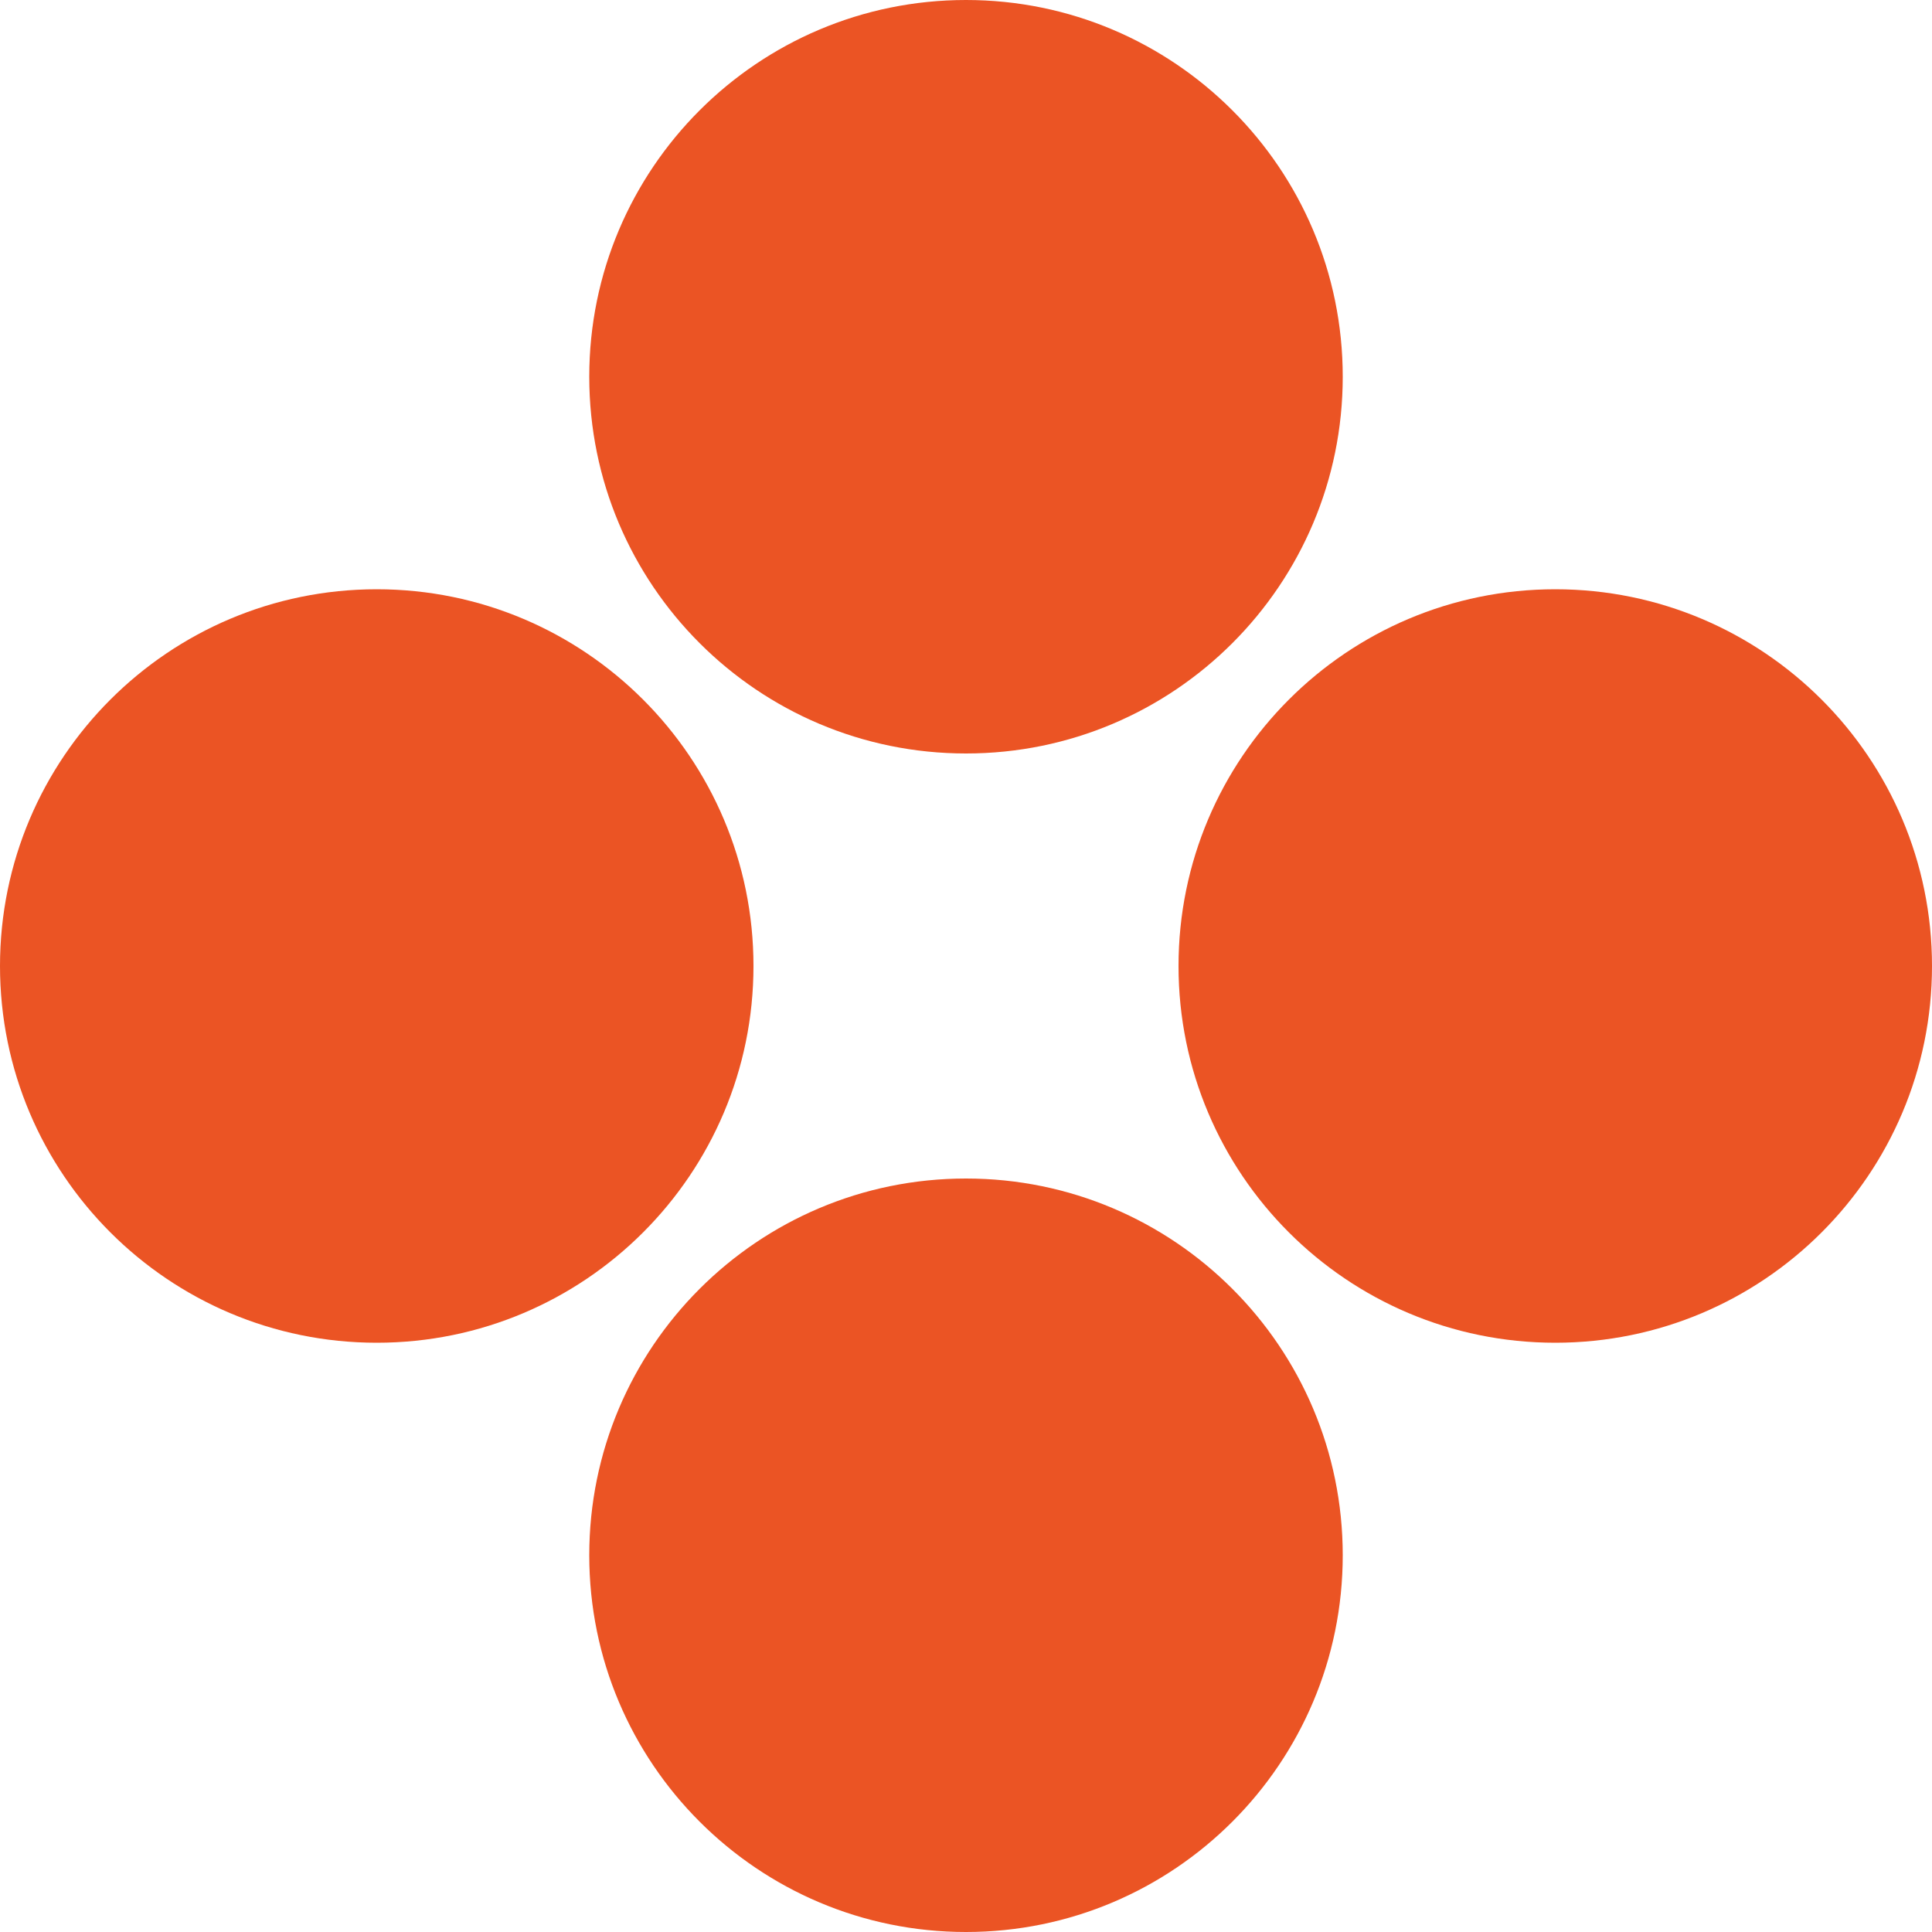
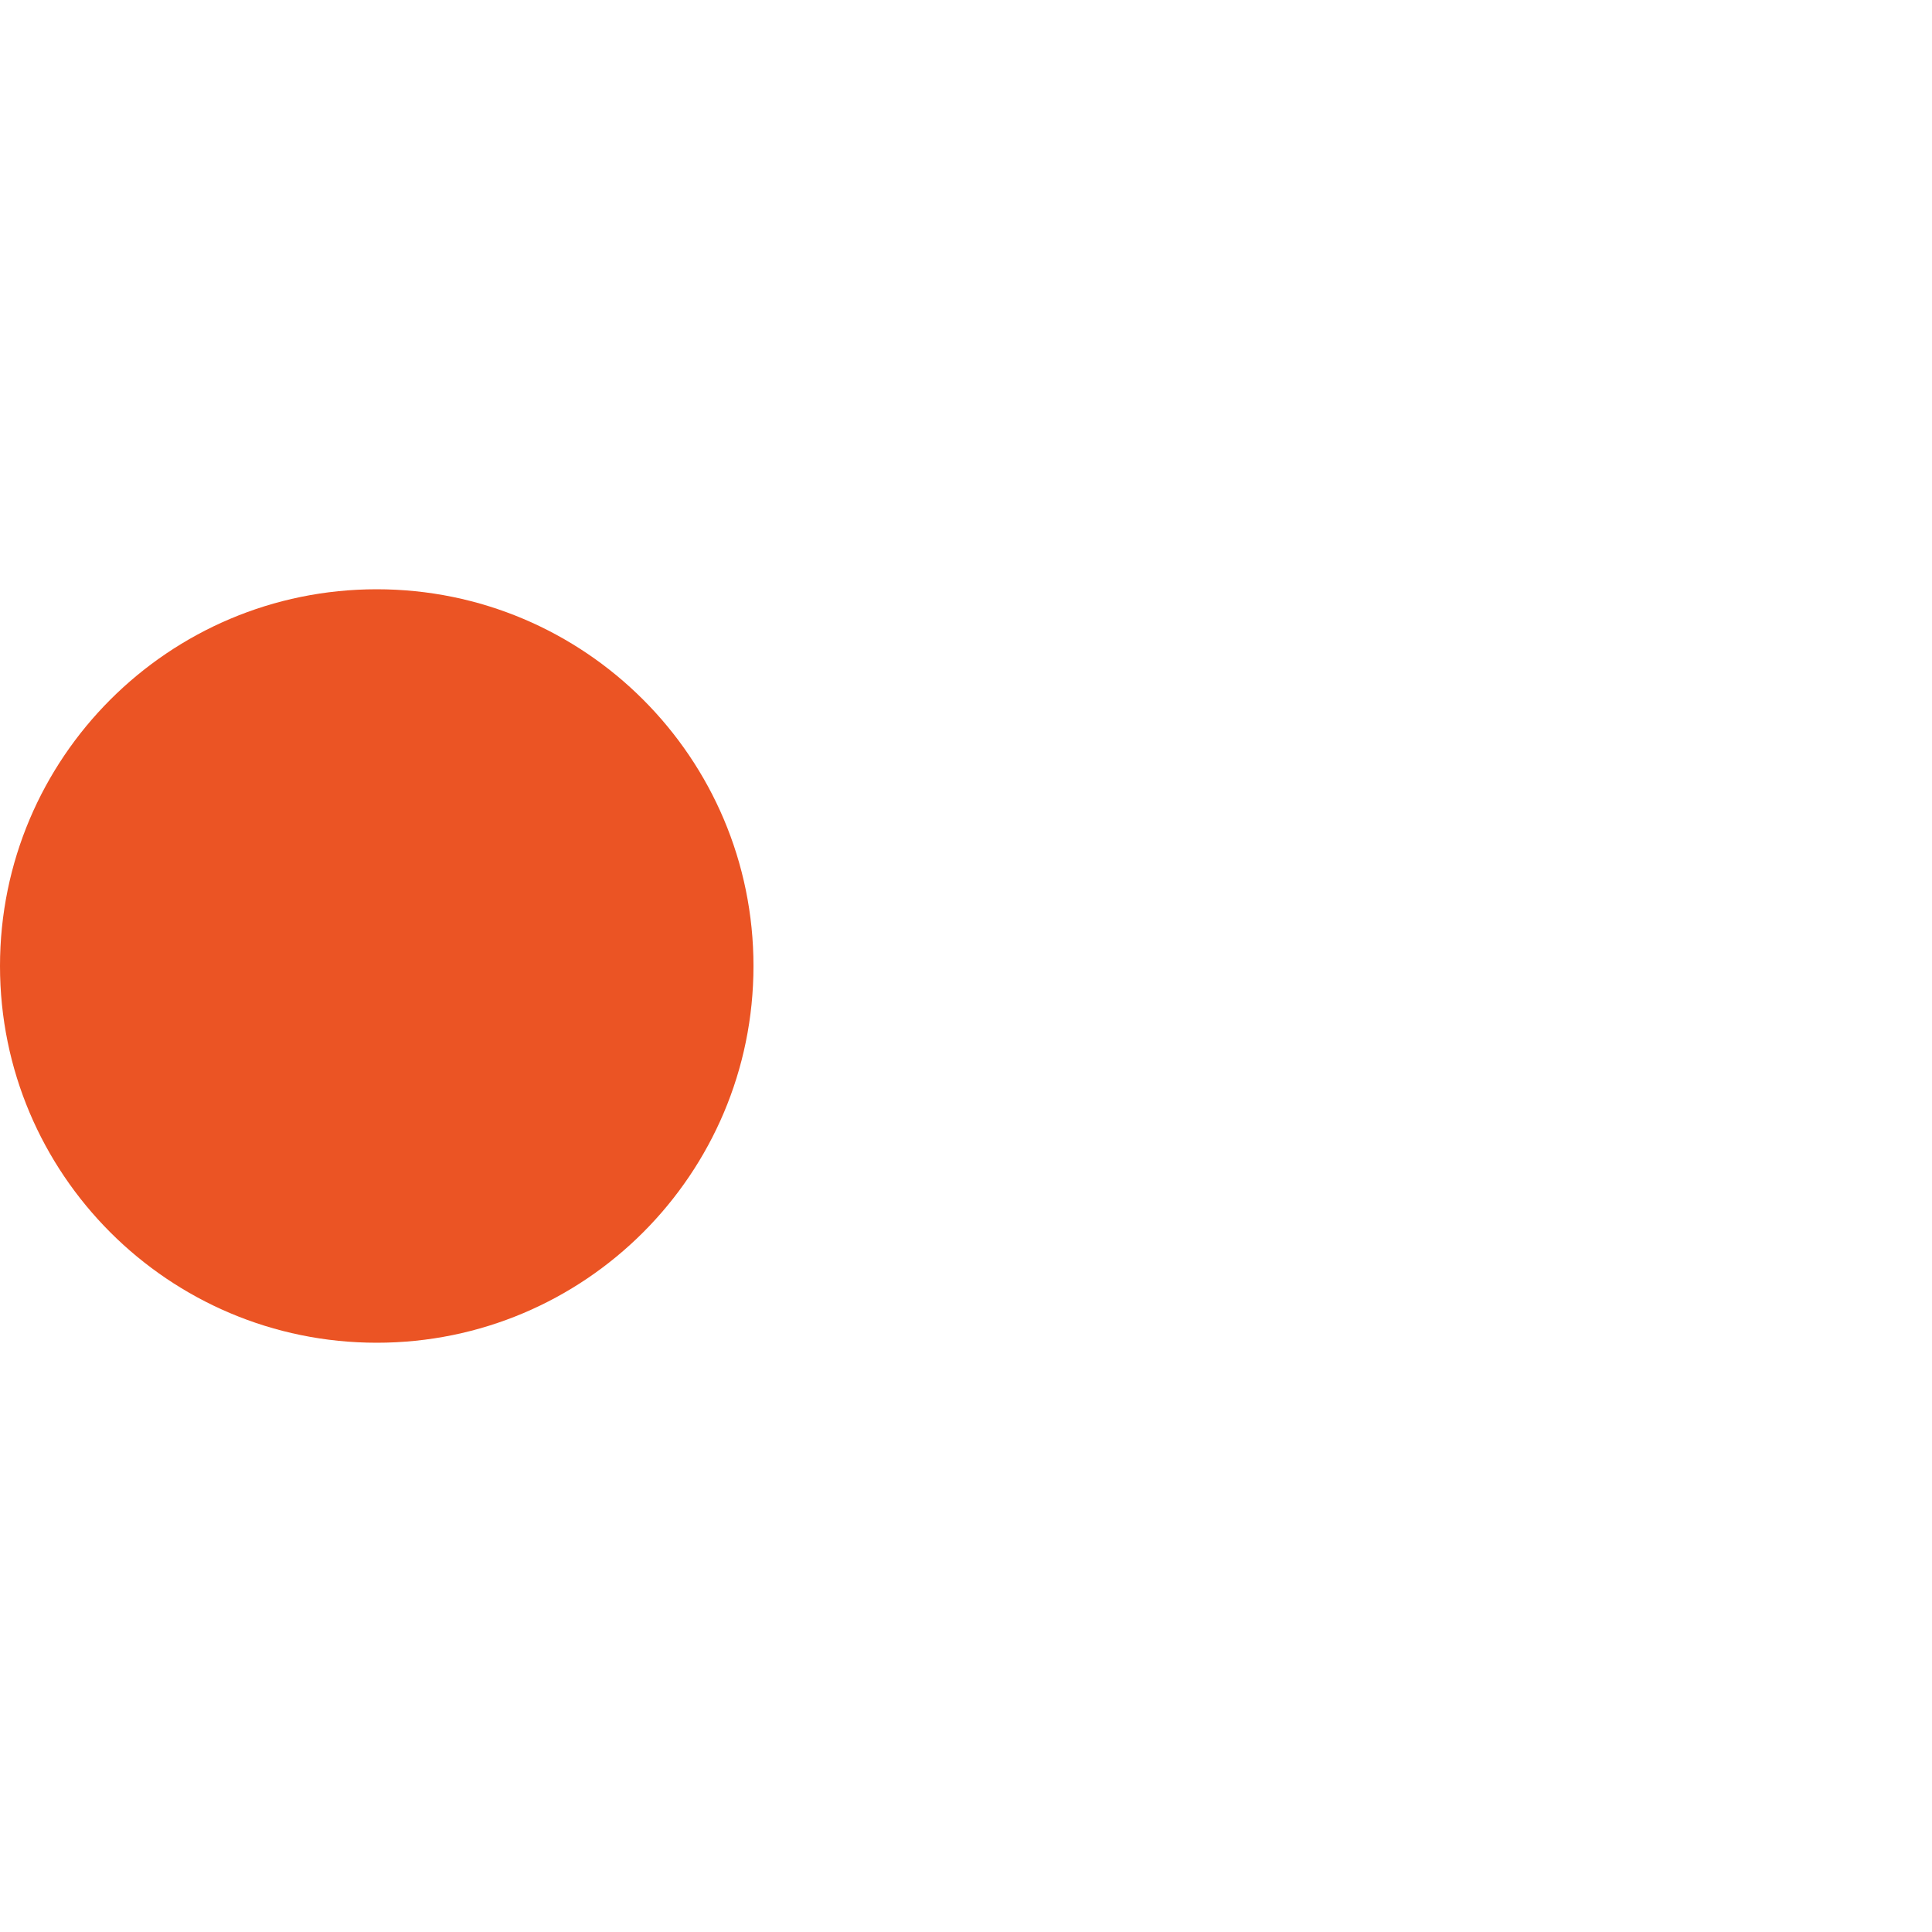
<svg xmlns="http://www.w3.org/2000/svg" width="28" height="28" viewBox="0 0 28 28" fill="none">
-   <path d="M19.46 5.46C19.46 8.475 17.015 10.92 14 10.92C10.985 10.92 8.54 8.475 8.54 5.46C8.54 2.445 10.985 0 14 0C17.015 0 19.46 2.445 19.46 5.46Z" fill="#EB5424" />
-   <path d="M19.46 22.54C19.46 25.555 17.015 28 14 28C10.985 28 8.54 25.555 8.54 22.54C8.54 19.524 10.985 17.08 14 17.08C17.015 17.08 19.46 19.524 19.46 22.54Z" fill="#EB5424" />
-   <path d="M22.54 19.46C19.524 19.46 17.08 17.015 17.08 14C17.08 10.985 19.524 8.54 22.54 8.54C25.555 8.54 28 10.985 28 14C28 17.015 25.555 19.46 22.54 19.46Z" fill="#EB5424" />
  <path d="M5.46 19.46C2.445 19.46 -1.31811e-07 17.015 0 14C1.31811e-07 10.985 2.445 8.54 5.46 8.54C8.475 8.54 10.92 10.985 10.92 14C10.92 17.015 8.475 19.46 5.46 19.46Z" fill="#EB5424" />
</svg>